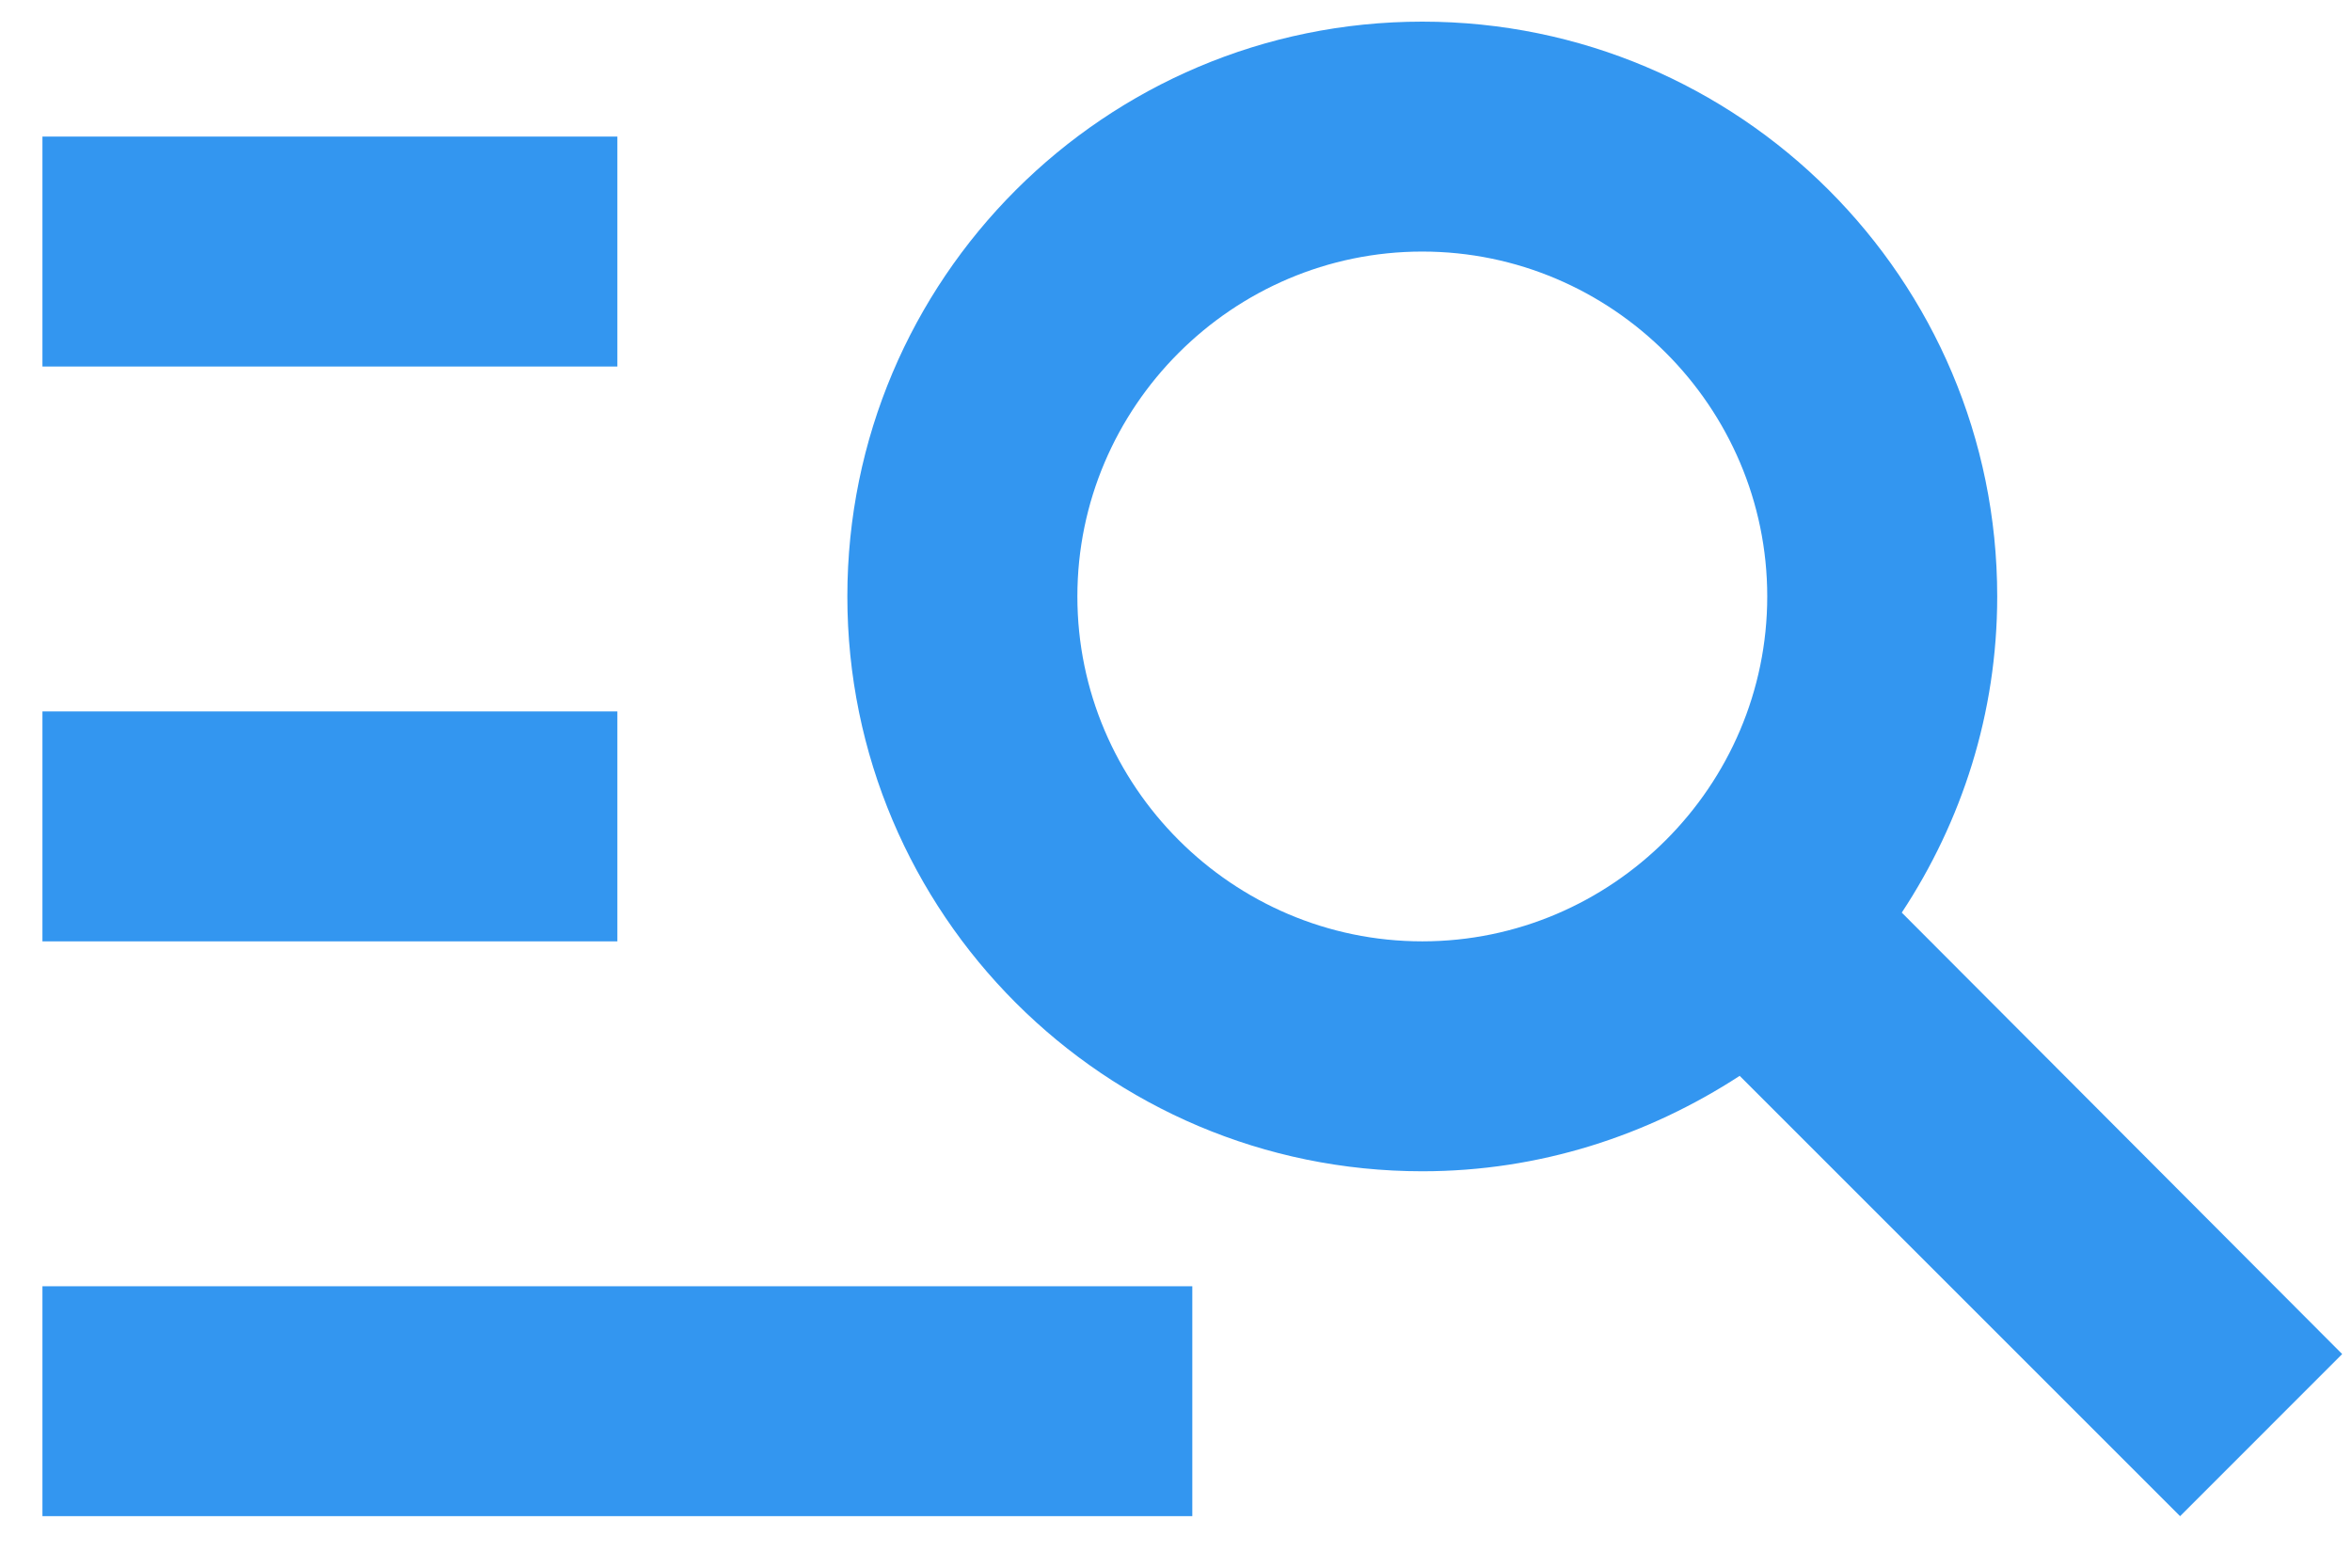
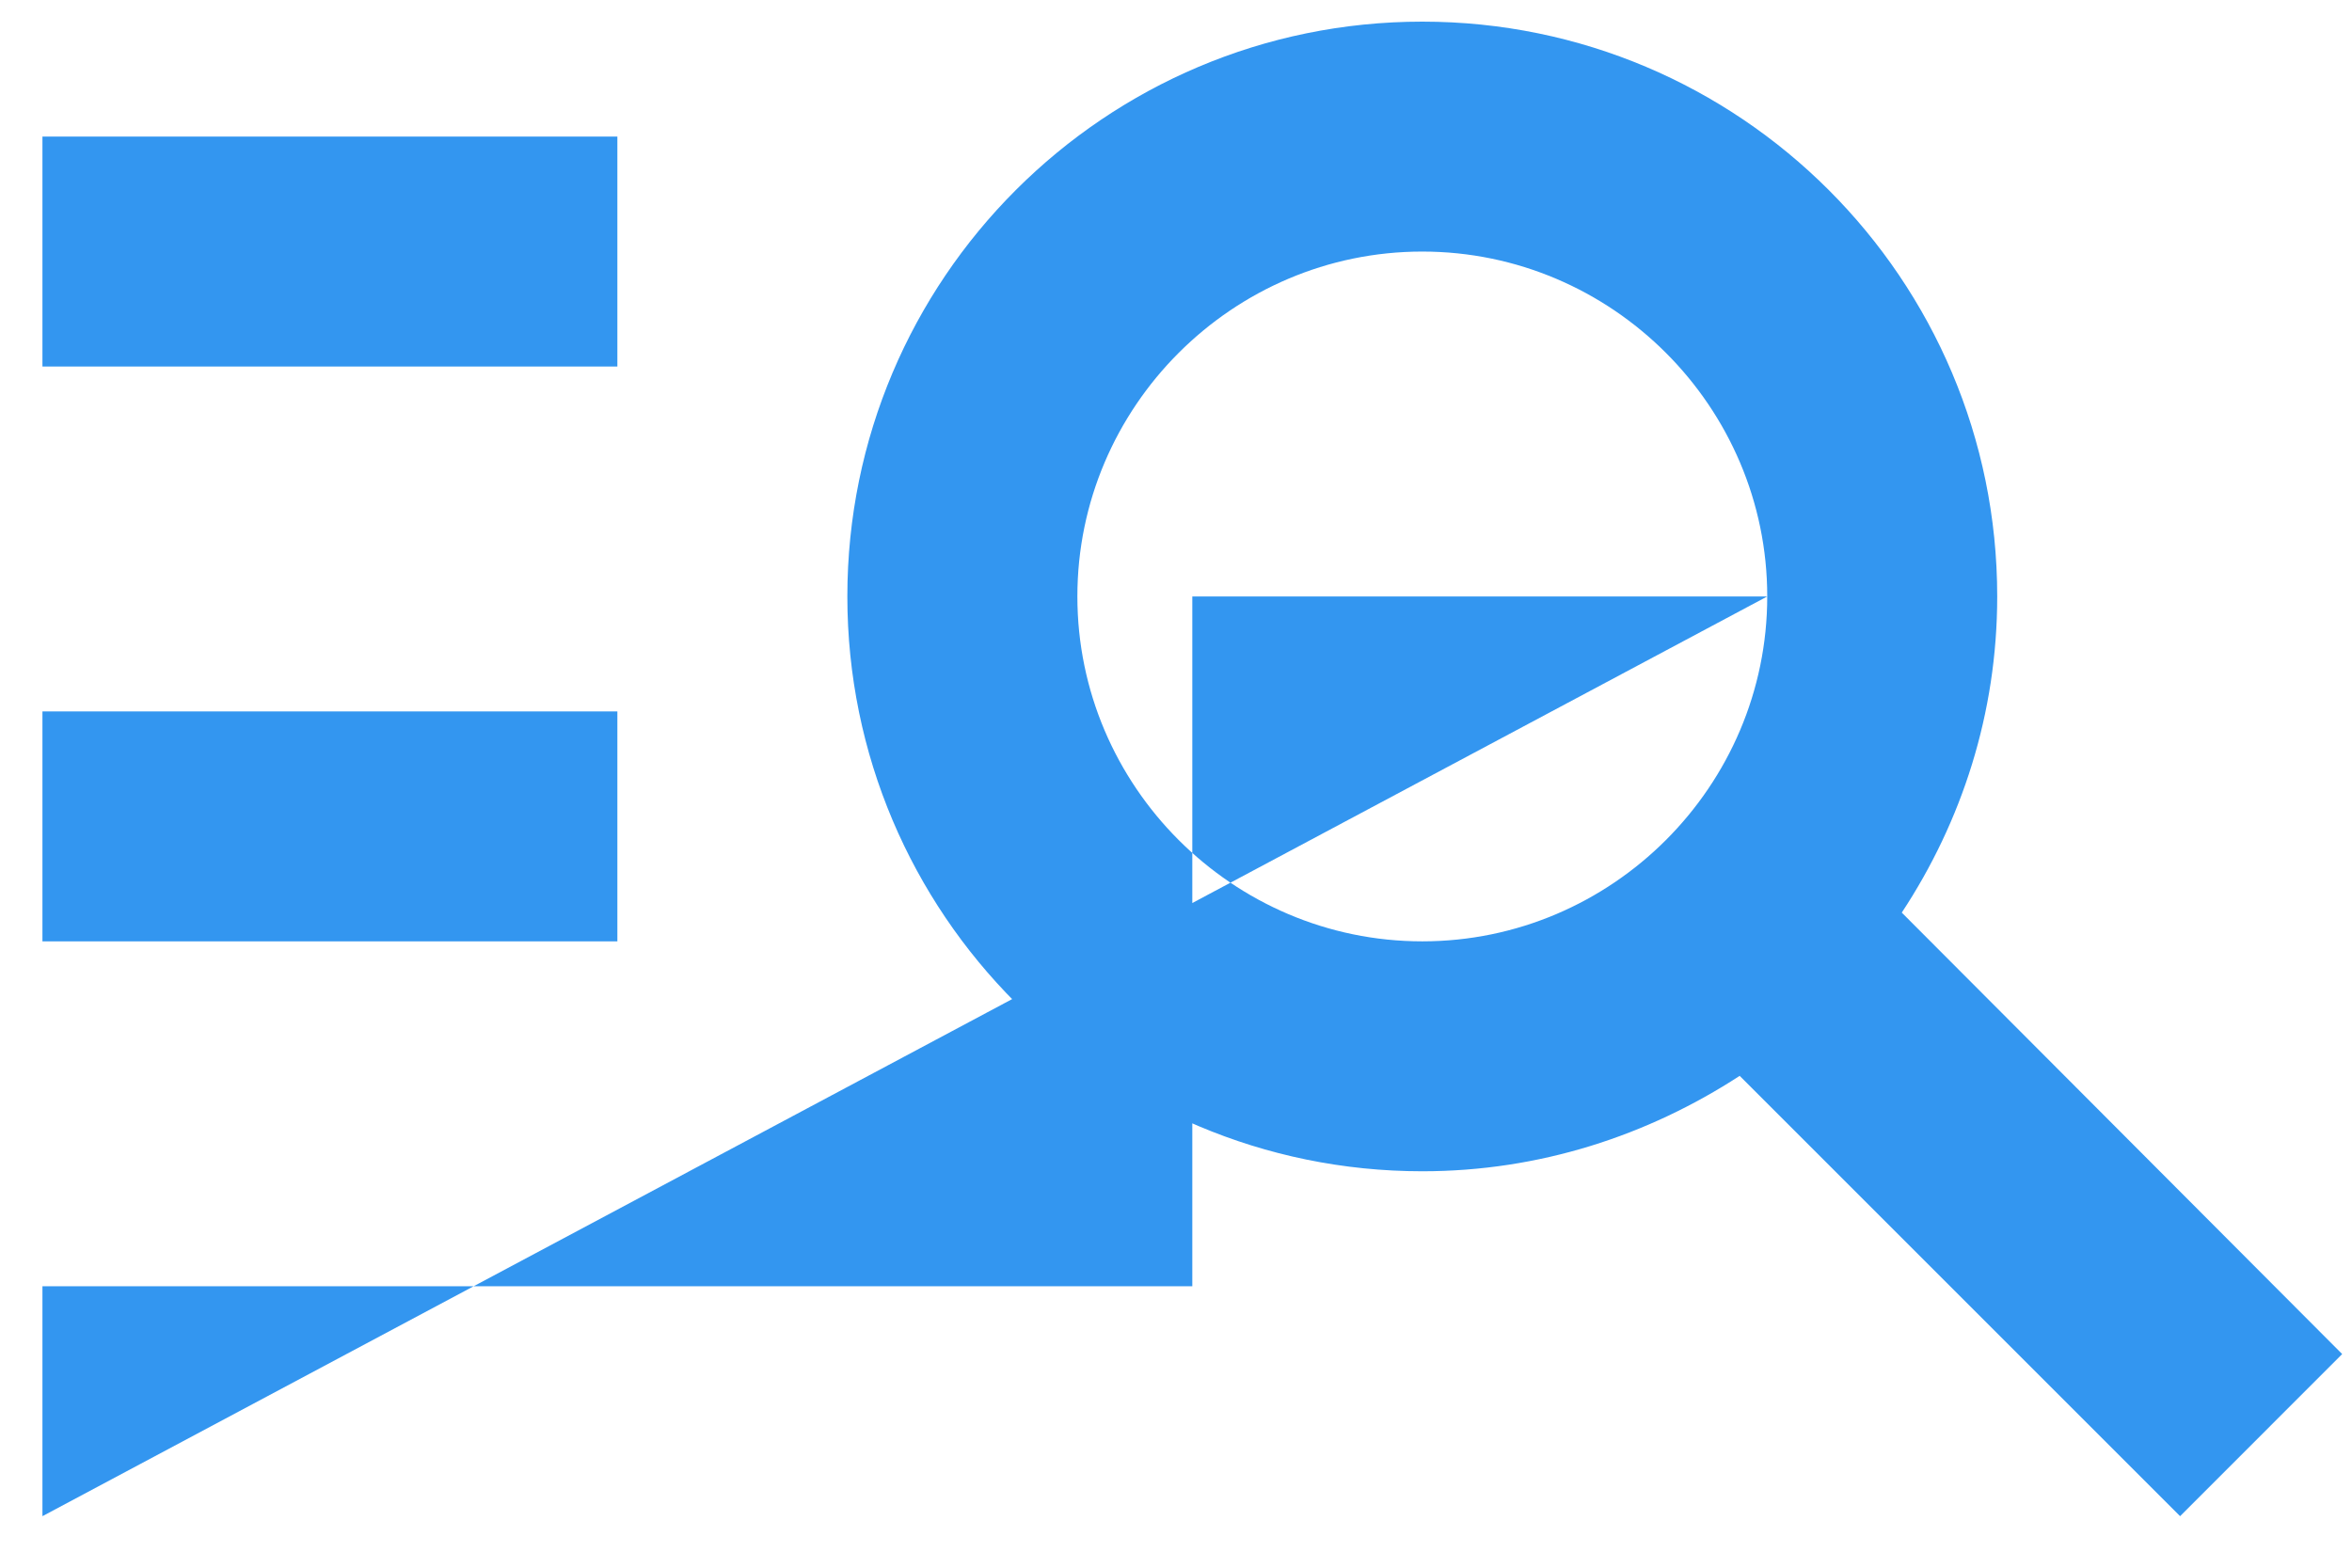
<svg xmlns="http://www.w3.org/2000/svg" width="45" height="30" viewBox="0 0 45 30" fill="none">
-   <path d="M11.812 7.014H0.812V2.614H11.812V7.014ZM11.812 13.614H0.812V18.014H11.812V13.614ZM41.711 29.014L33.285 20.588C31.524 21.732 29.456 22.414 27.212 22.414C21.14 22.414 16.212 17.486 16.212 11.414C16.212 5.342 21.14 0.414 27.212 0.414C33.285 0.414 38.212 5.342 38.212 11.414C38.212 13.658 37.531 15.726 36.386 17.464L44.812 25.912L41.711 29.014ZM33.812 11.414C33.812 7.784 30.843 4.814 27.212 4.814C23.582 4.814 20.613 7.784 20.613 11.414C20.613 15.044 23.582 18.014 27.212 18.014C30.843 18.014 33.812 15.044 33.812 11.414ZM0.812 29.014H22.812V24.614H0.812V29.014Z" fill="#3396F0" />
+   <path d="M11.812 7.014H0.812V2.614H11.812V7.014ZM11.812 13.614H0.812V18.014H11.812V13.614ZM41.711 29.014L33.285 20.588C31.524 21.732 29.456 22.414 27.212 22.414C21.14 22.414 16.212 17.486 16.212 11.414C16.212 5.342 21.14 0.414 27.212 0.414C33.285 0.414 38.212 5.342 38.212 11.414C38.212 13.658 37.531 15.726 36.386 17.464L44.812 25.912L41.711 29.014ZM33.812 11.414C33.812 7.784 30.843 4.814 27.212 4.814C23.582 4.814 20.613 7.784 20.613 11.414C20.613 15.044 23.582 18.014 27.212 18.014C30.843 18.014 33.812 15.044 33.812 11.414ZH22.812V24.614H0.812V29.014Z" fill="#3396F0" />
</svg>